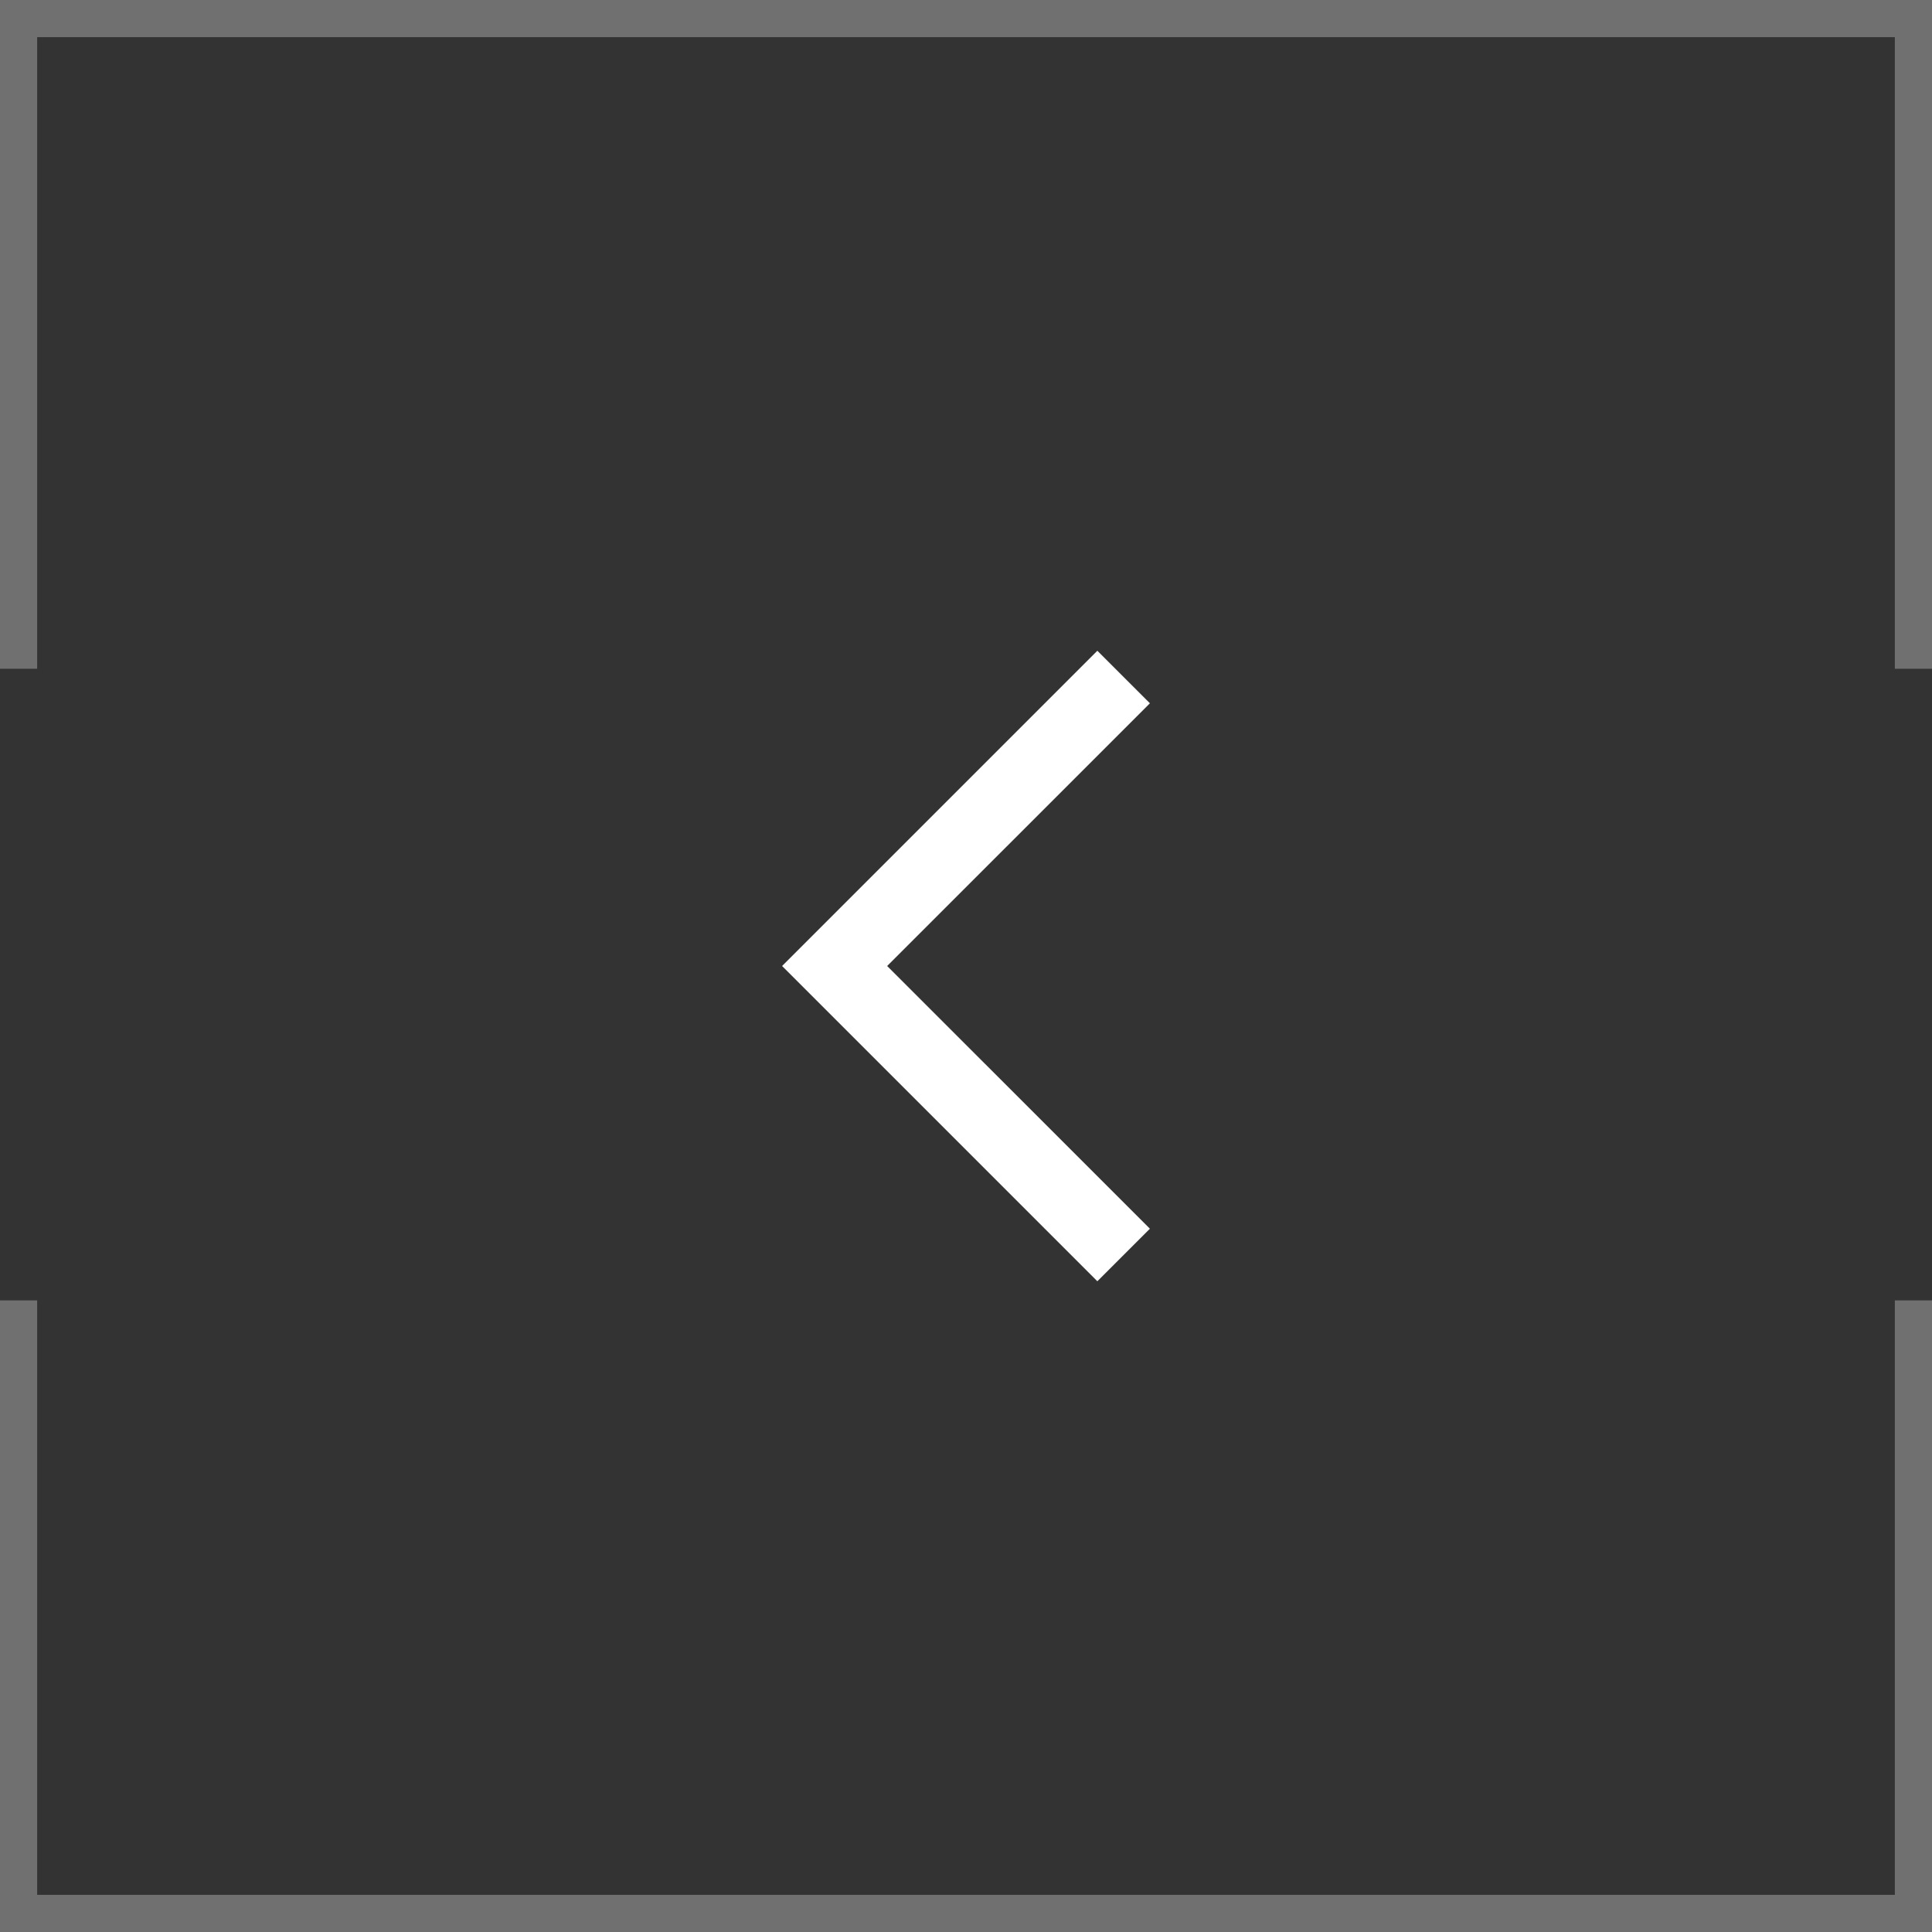
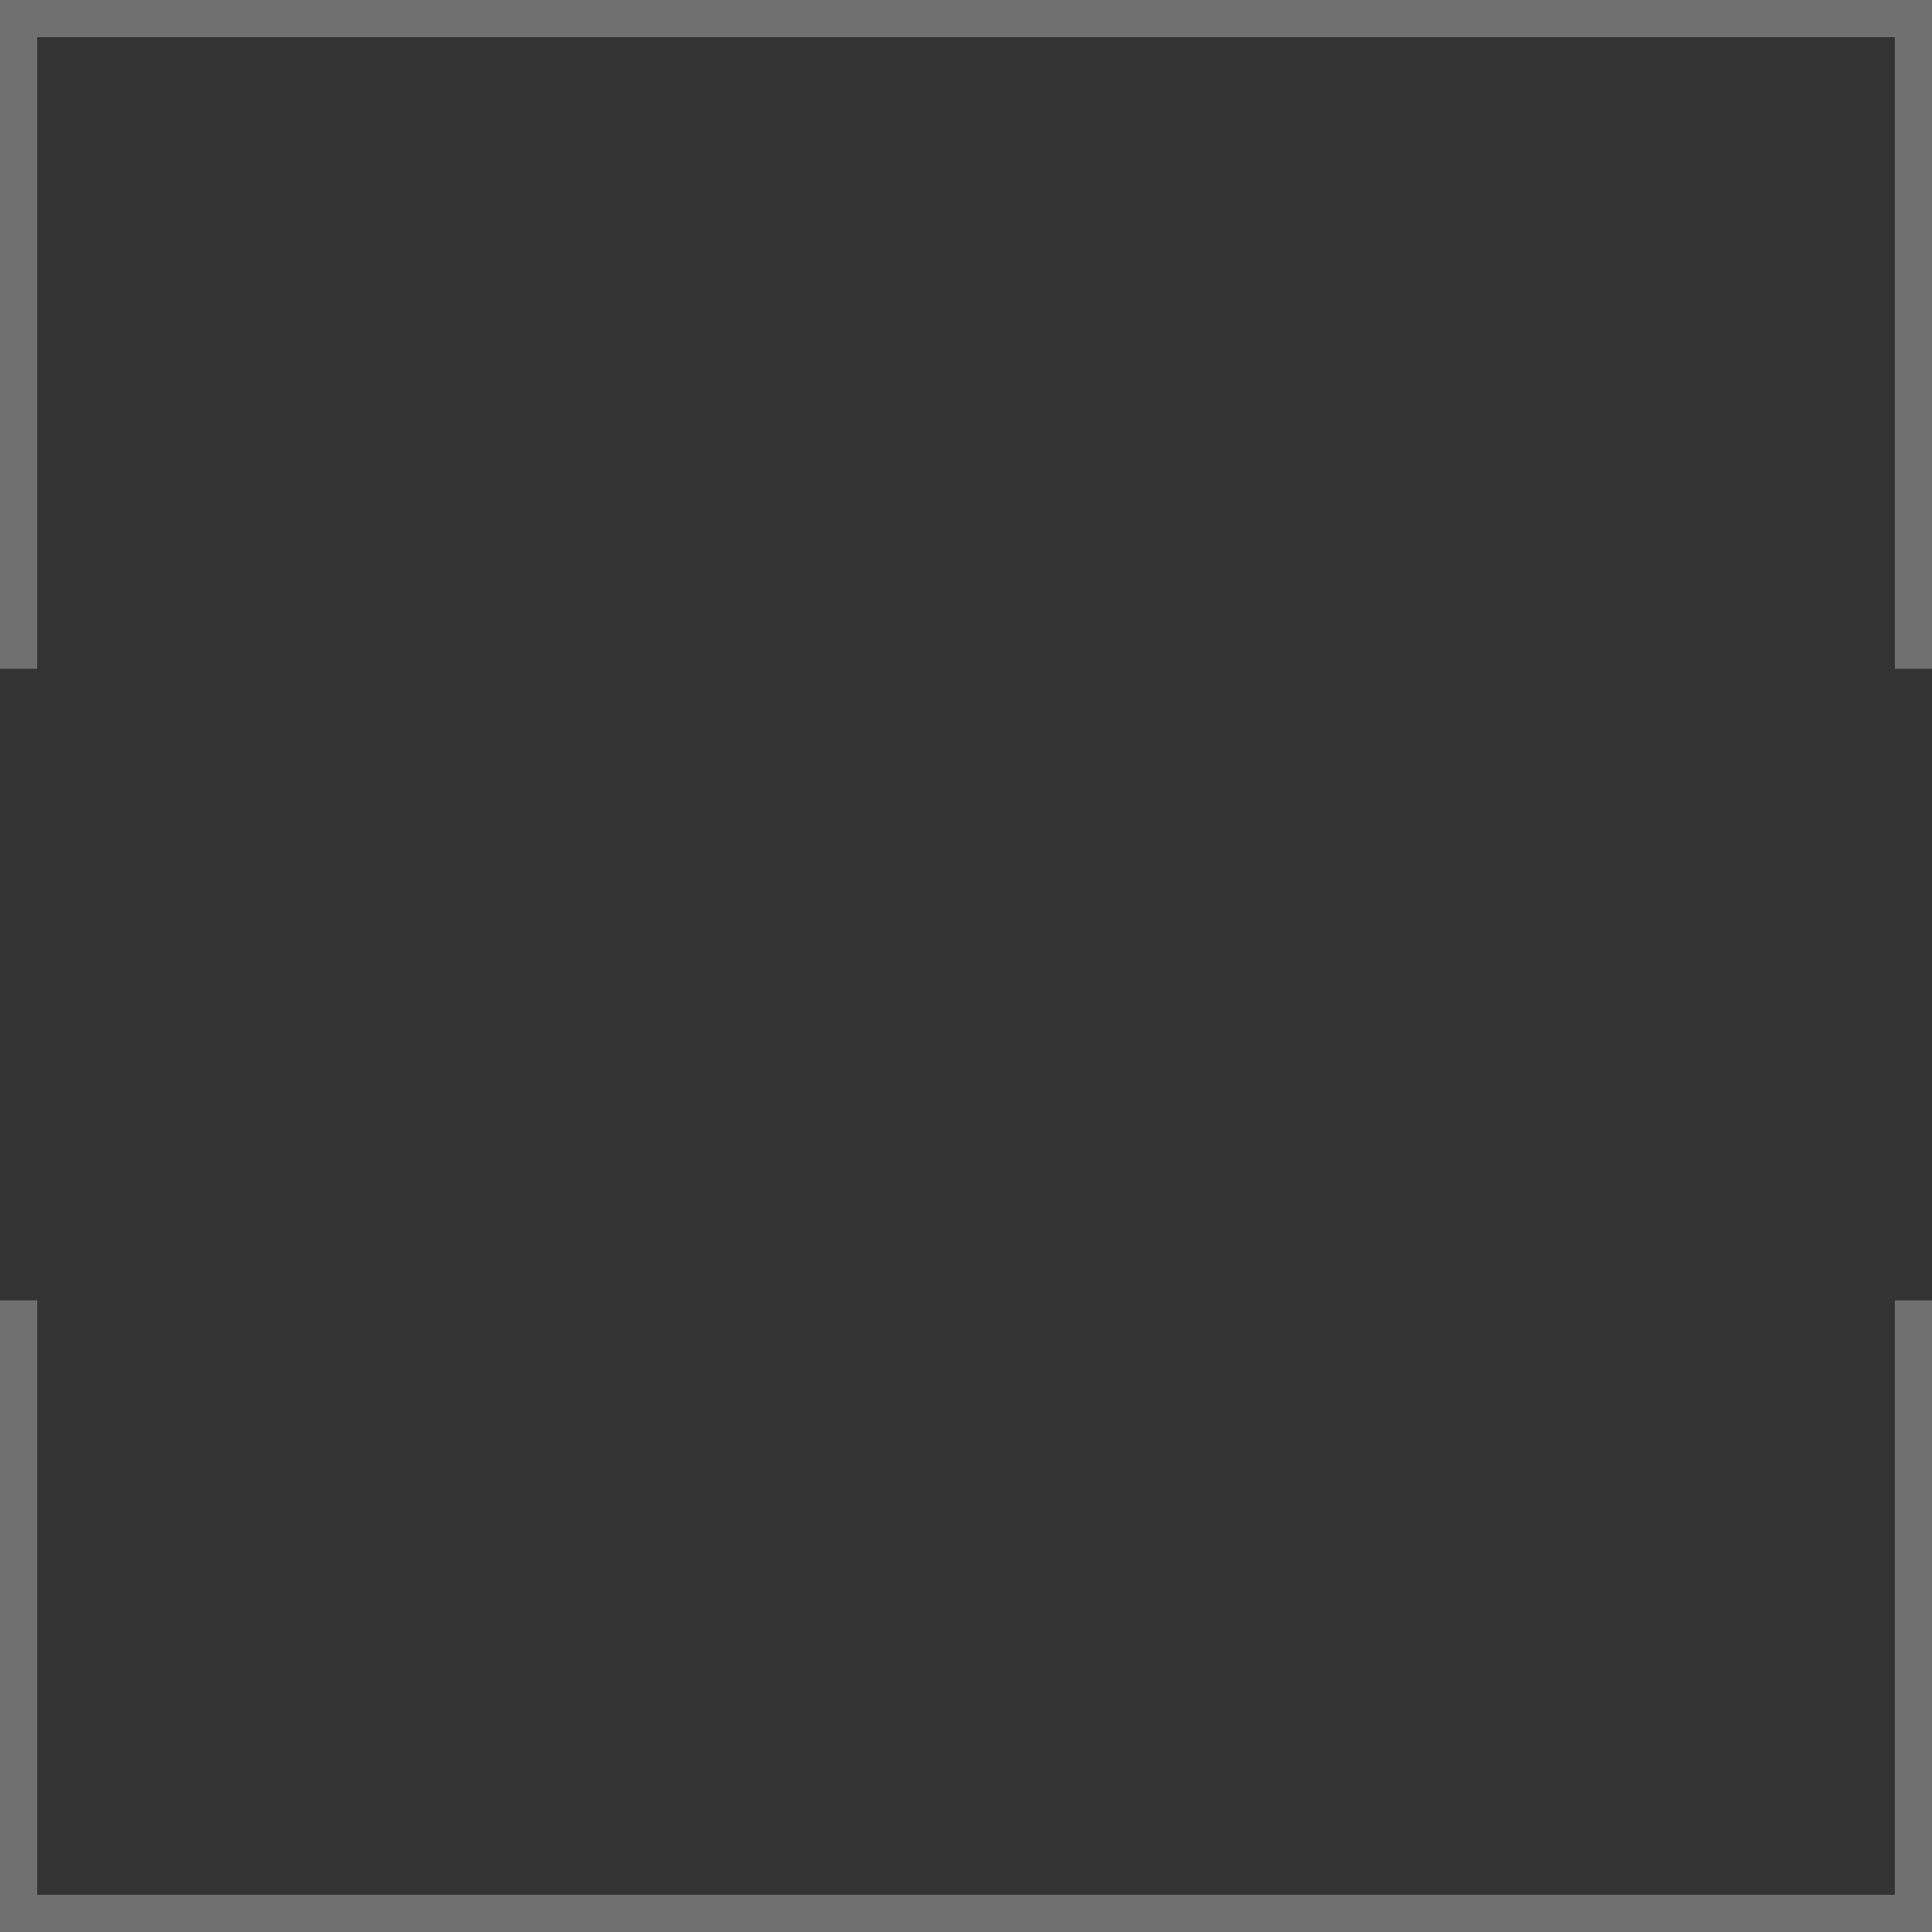
<svg xmlns="http://www.w3.org/2000/svg" width="52" height="52" viewBox="0 0 52 52" fill="none">
  <rect x="0" y="0" width="52" height="52" fill="#333333" stroke="none" />
-   <path d="M29.535 34.485L21.05 26L29.535 17.515L30.95 18.929L23.878 26L30.95 33.071L29.535 34.485Z" fill="white" />
  <path opacity="0.3" fill-rule="evenodd" clip-rule="evenodd" d="M51 0H52V1V18H51V2V1H50H2H1V2V18H0V1V0H1H51ZM0 35H1V50V51H2H50H51V50V35H52V51V52H51H1H0V51V35Z" fill="white" />
</svg>